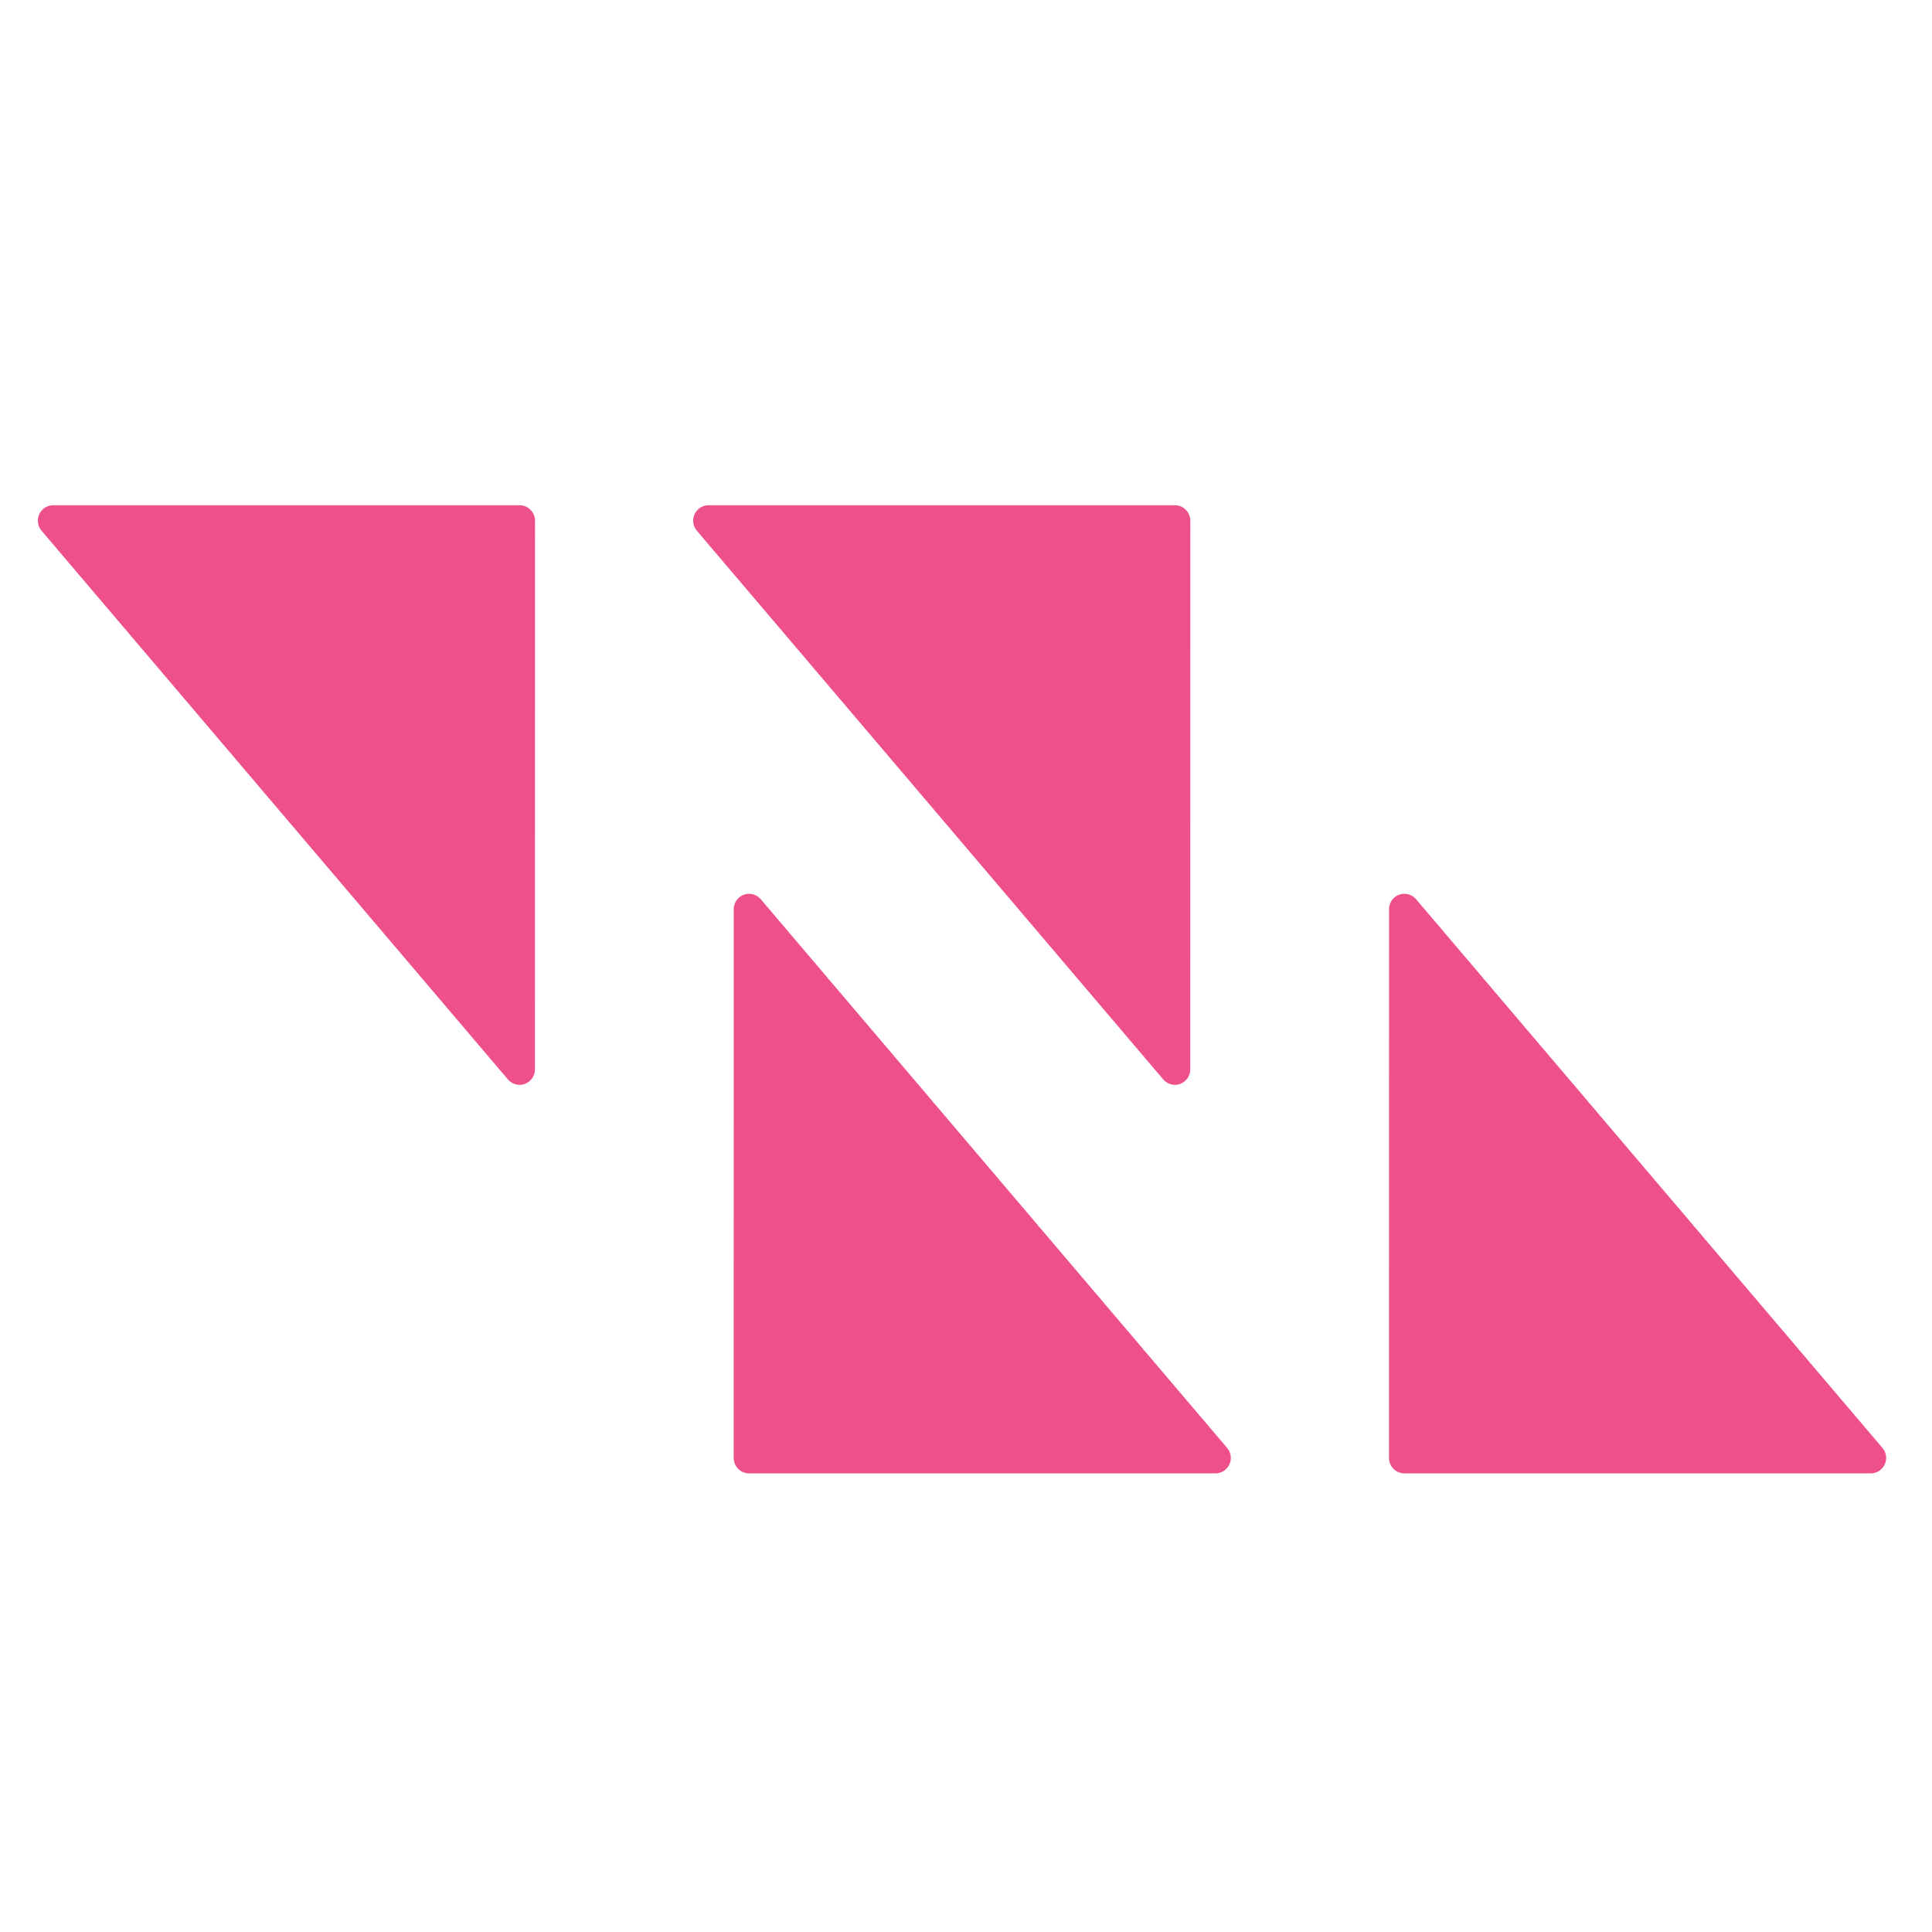
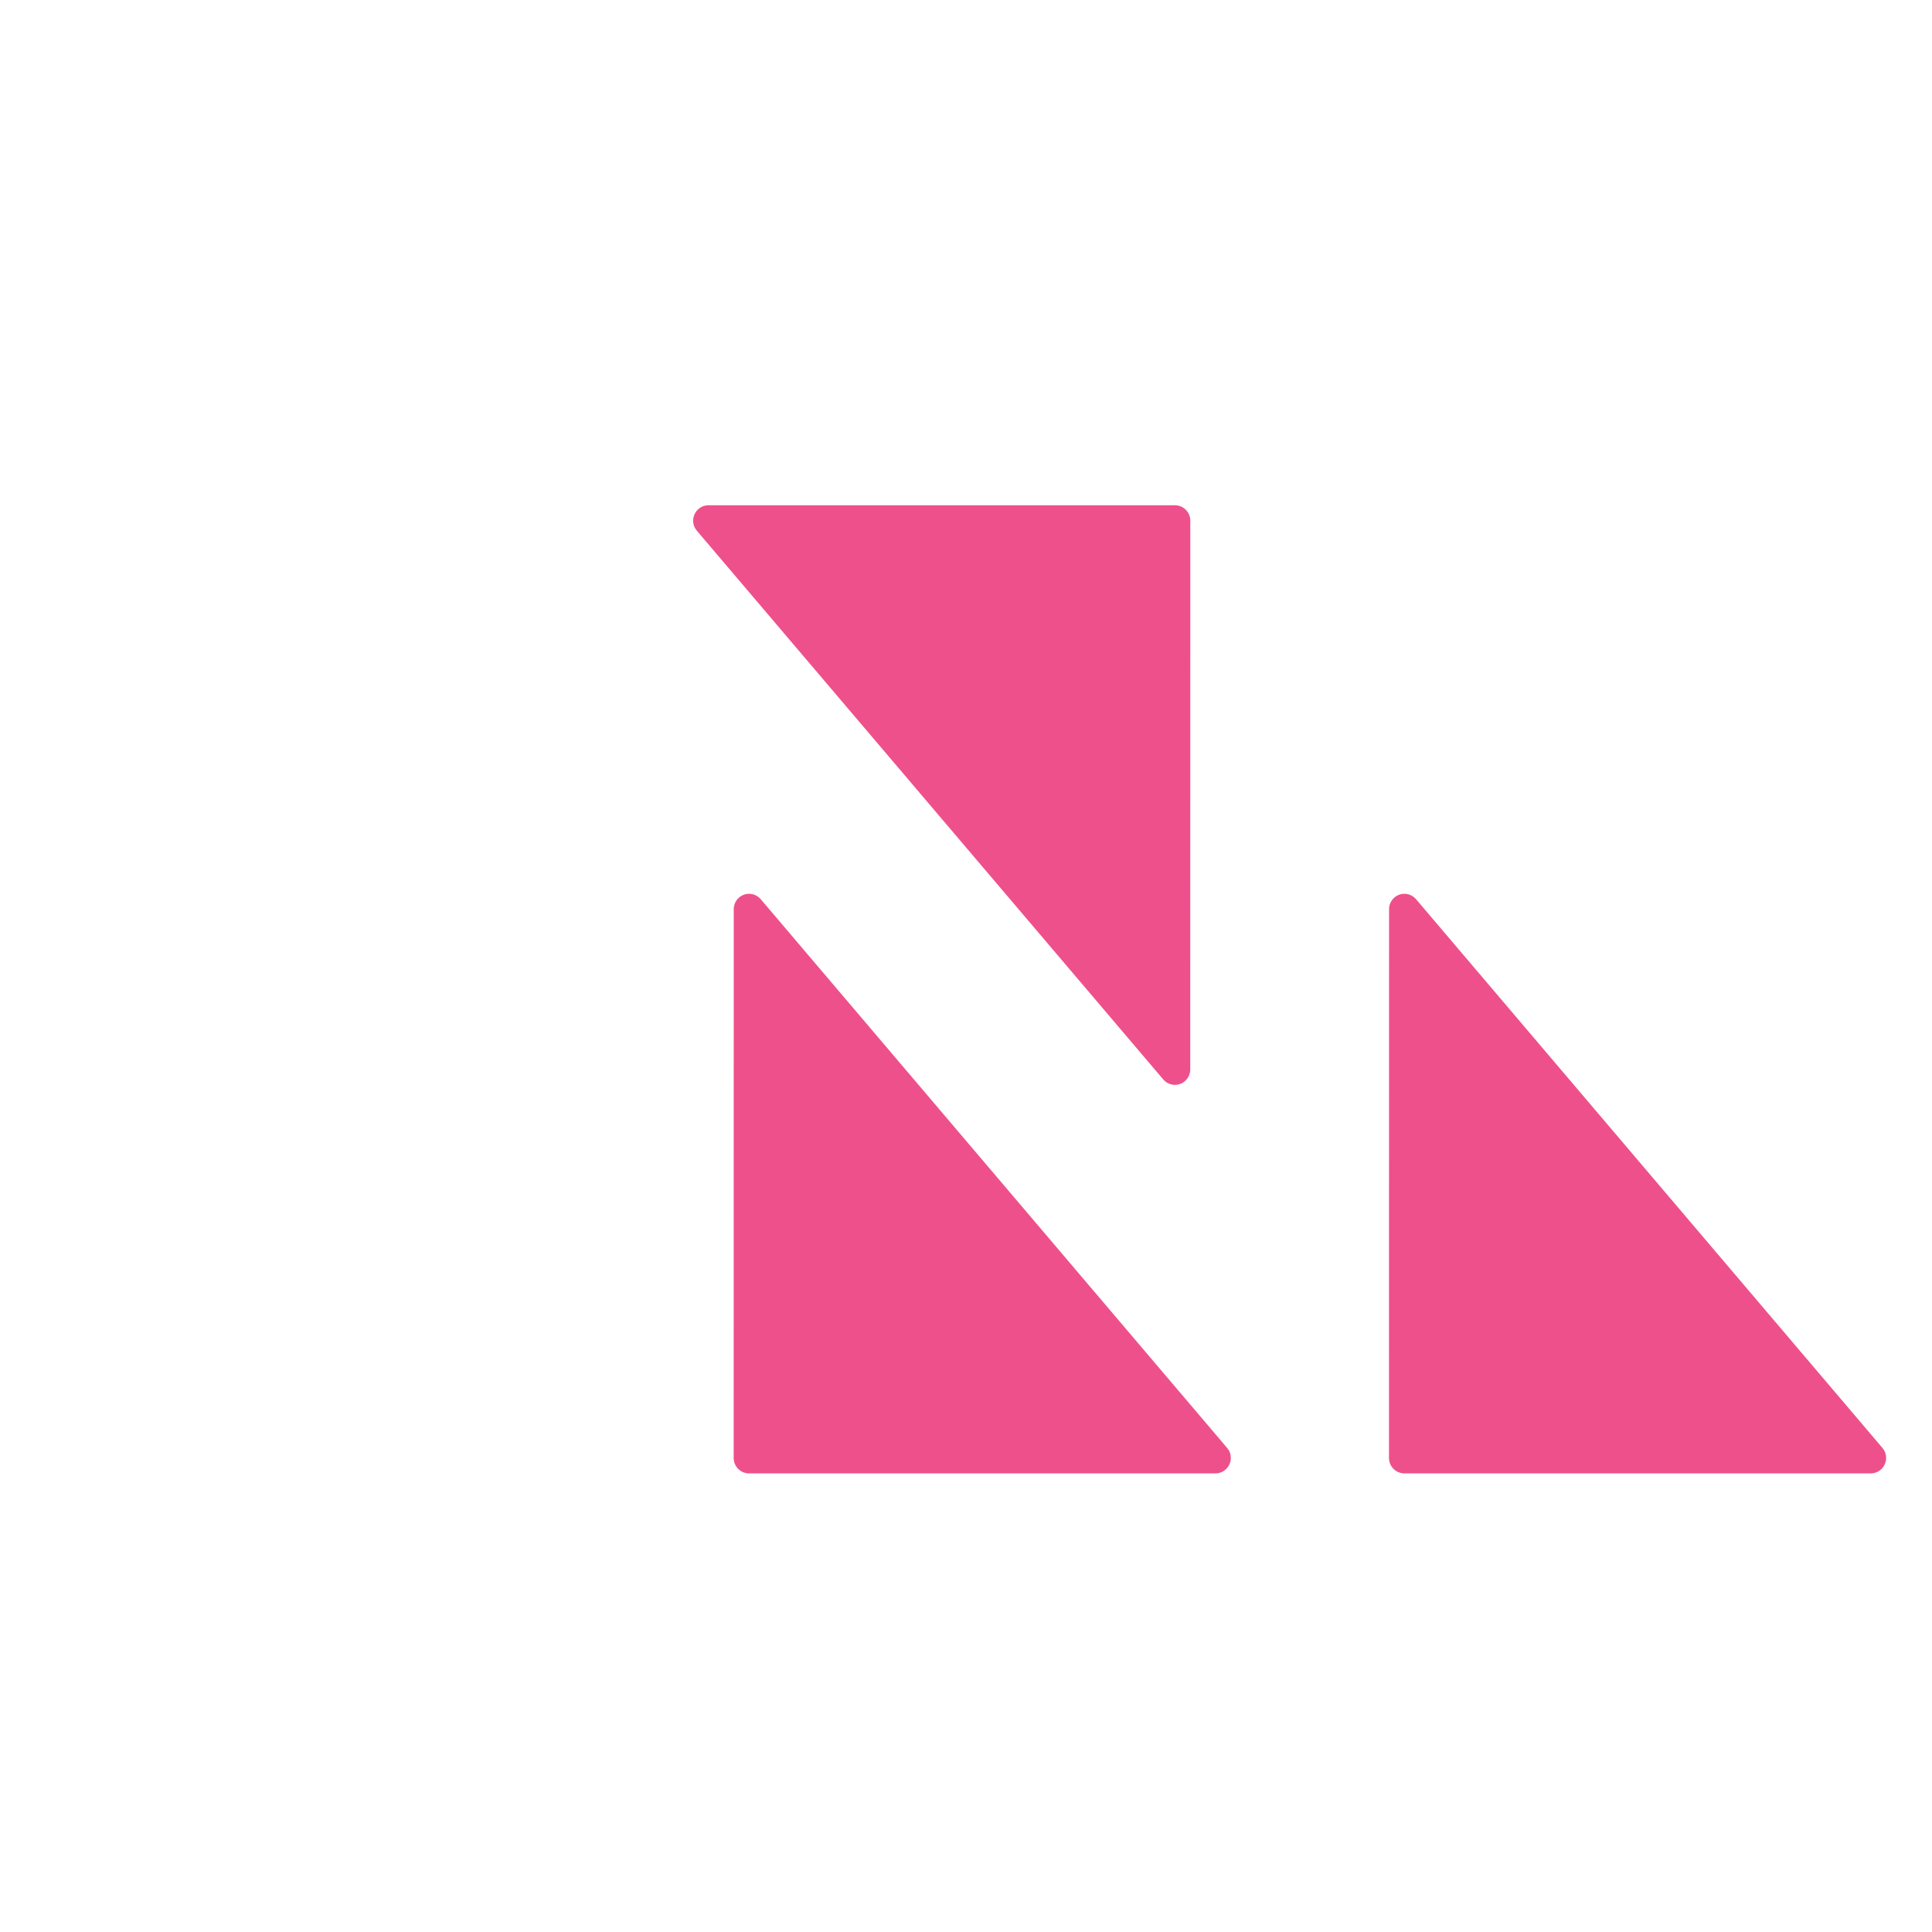
<svg xmlns="http://www.w3.org/2000/svg" width="75" height="75" viewBox="0 0 75 75">
  <g id="Group-copy">
-     <path id="Path" fill="#ee508b" stroke="none" d="M 2.065 19.614 L 20.173 19.614 C 20.501 19.614 20.769 19.884 20.769 20.214 L 20.766 41.515 C 20.766 41.845 20.499 42.114 20.17 42.114 C 19.985 42.114 19.818 42.026 19.708 41.893 L 1.613 20.603 C 1.524 20.498 1.47 20.362 1.47 20.214 C 1.47 19.883 1.736 19.614 2.065 19.614 Z" />
    <path id="path1" fill="#ee508b" stroke="none" d="M 27.504 19.614 L 45.613 19.614 C 45.94 19.614 46.208 19.884 46.208 20.214 L 46.205 41.515 C 46.205 41.845 45.939 42.114 45.61 42.114 C 45.425 42.114 45.257 42.026 45.148 41.893 L 27.052 20.603 C 26.963 20.498 26.909 20.362 26.909 20.214 C 26.909 19.883 27.176 19.614 27.504 19.614 Z" />
    <path id="path2" fill="#ee508b" stroke="none" d="M 72.624 57.196 L 54.515 57.196 C 54.188 57.196 53.92 56.927 53.92 56.597 L 53.923 35.296 C 53.923 34.965 54.189 34.697 54.518 34.697 C 54.703 34.697 54.871 34.785 54.98 34.918 L 73.076 56.208 C 73.165 56.313 73.219 56.448 73.219 56.597 C 73.219 56.928 72.952 57.196 72.624 57.196 Z" />
    <path id="path3" fill="#ee508b" stroke="none" d="M 47.184 57.196 L 29.076 57.196 C 28.749 57.196 28.481 56.927 28.481 56.597 L 28.484 35.296 C 28.484 34.965 28.75 34.697 29.079 34.697 C 29.264 34.697 29.432 34.785 29.541 34.918 L 47.637 56.208 C 47.726 56.313 47.78 56.448 47.78 56.597 C 47.78 56.928 47.513 57.196 47.184 57.196 Z" />
  </g>
</svg>